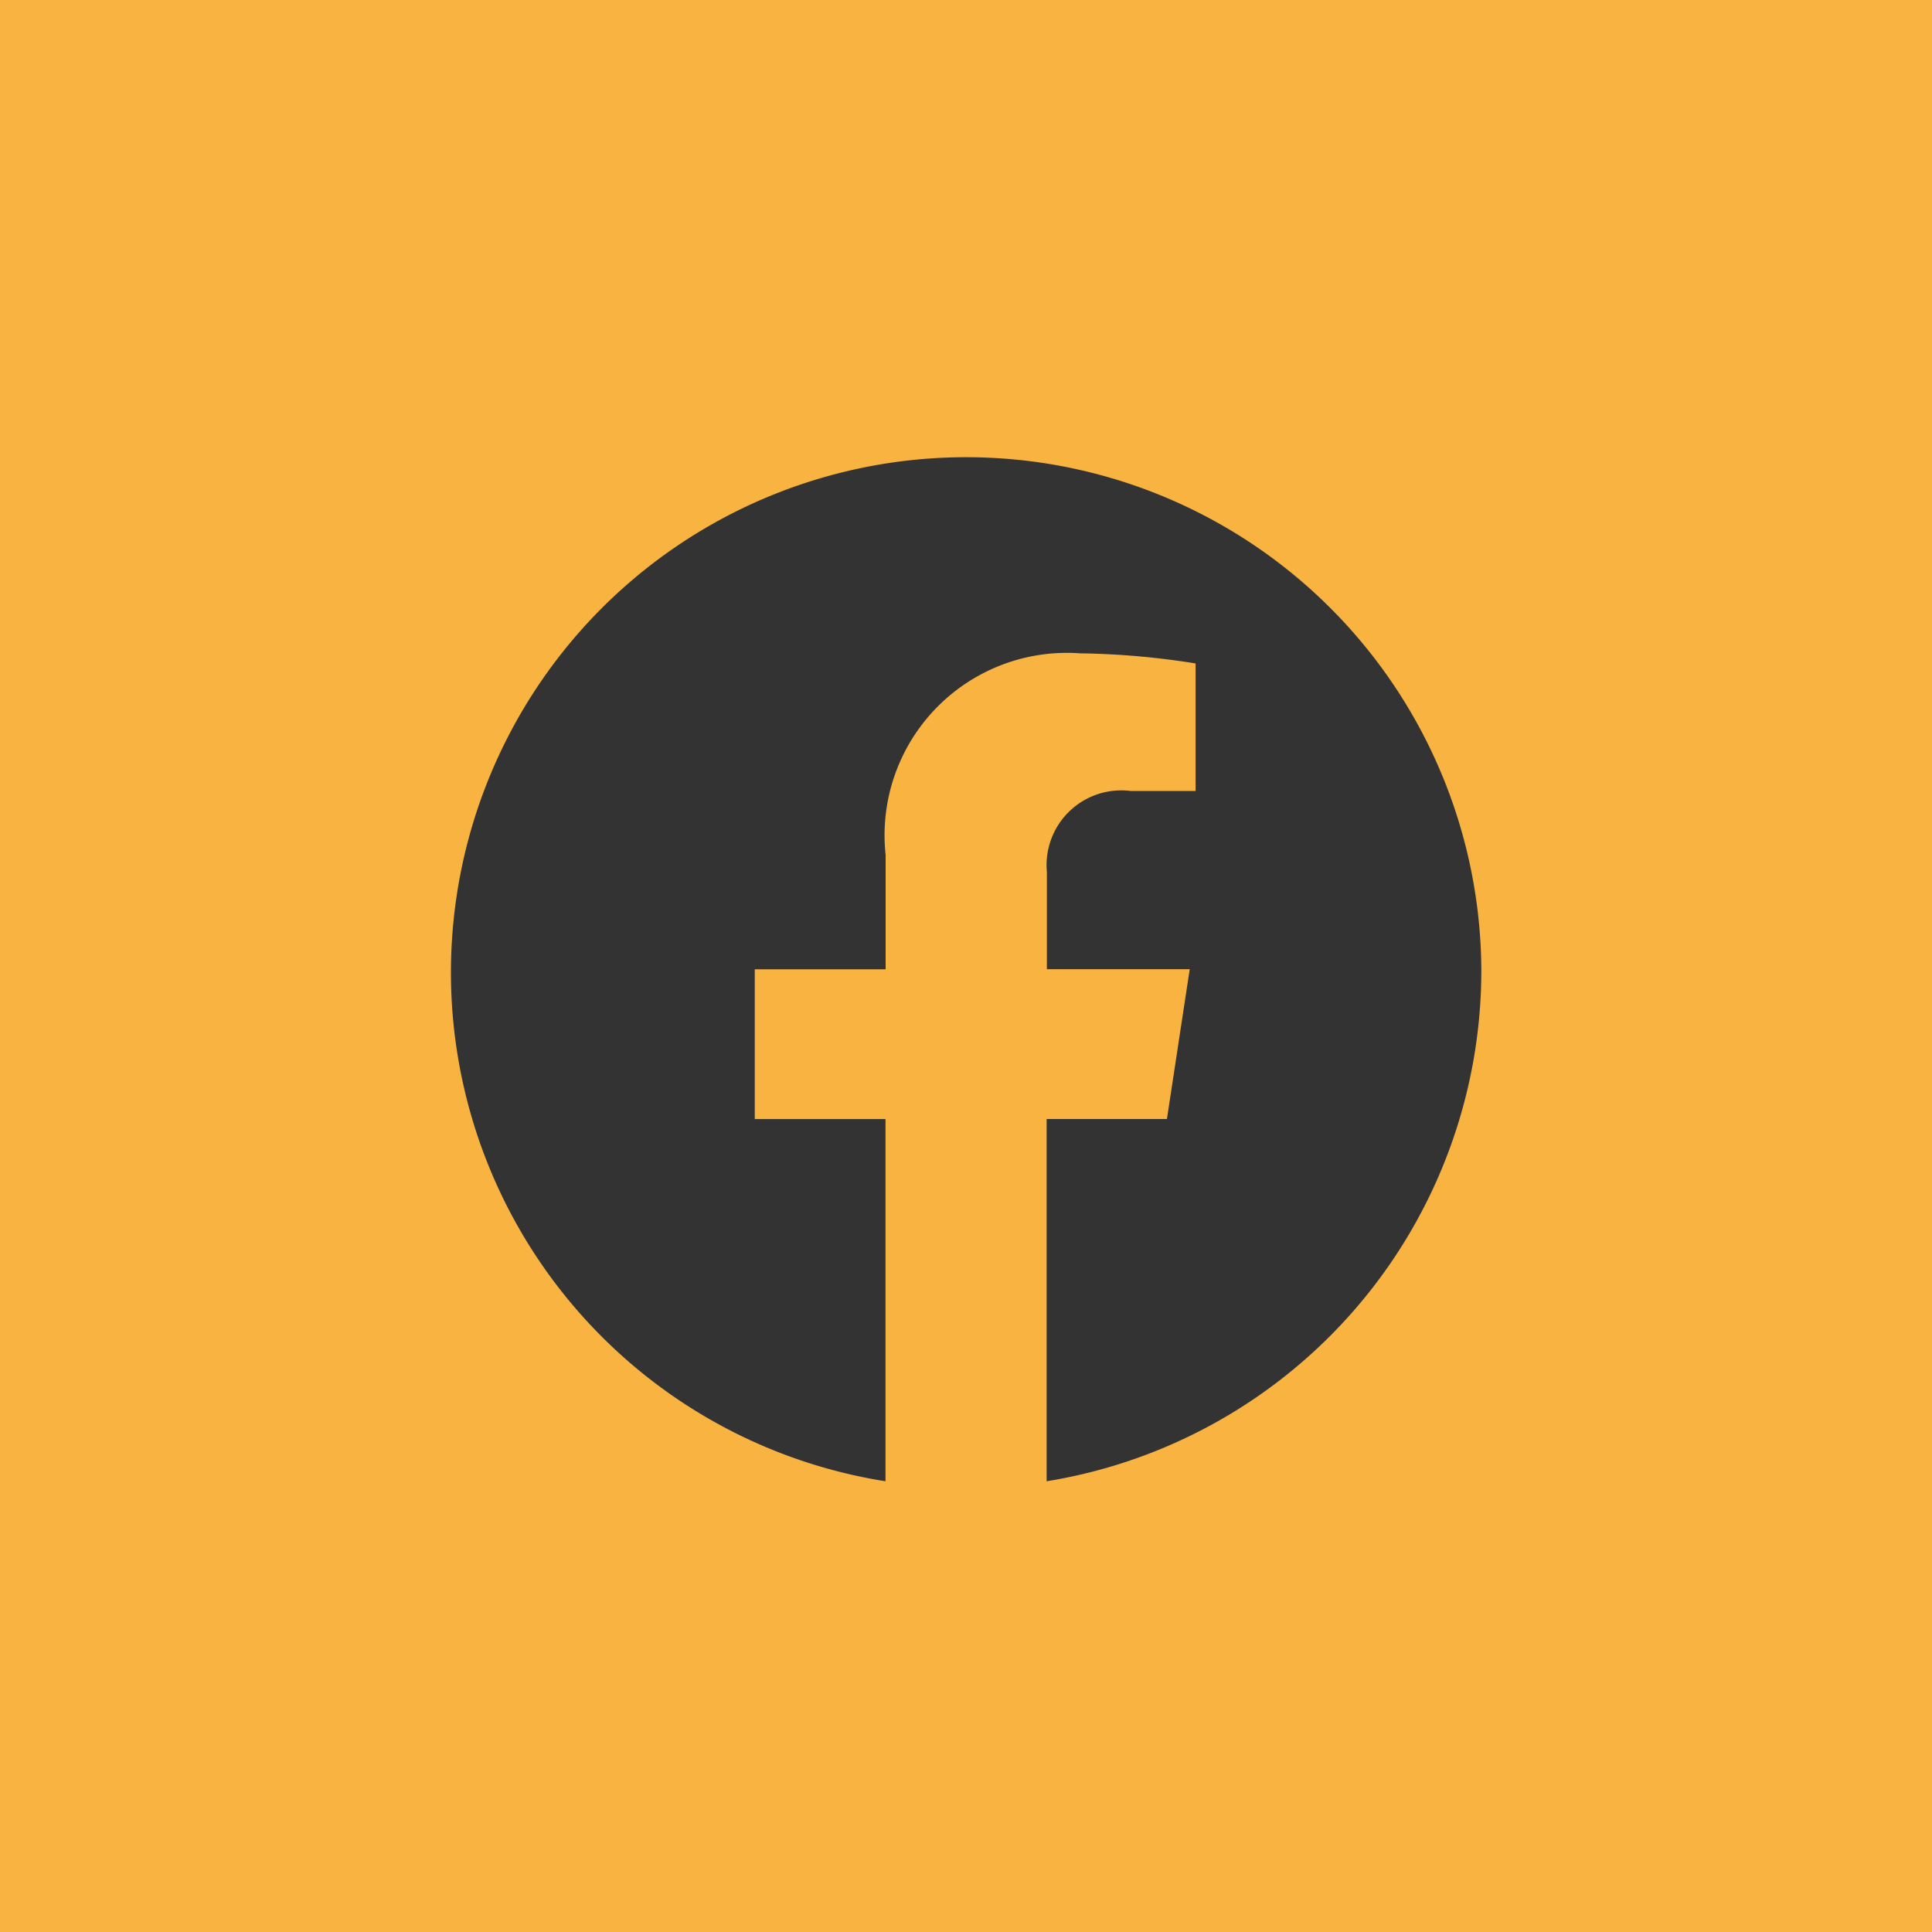
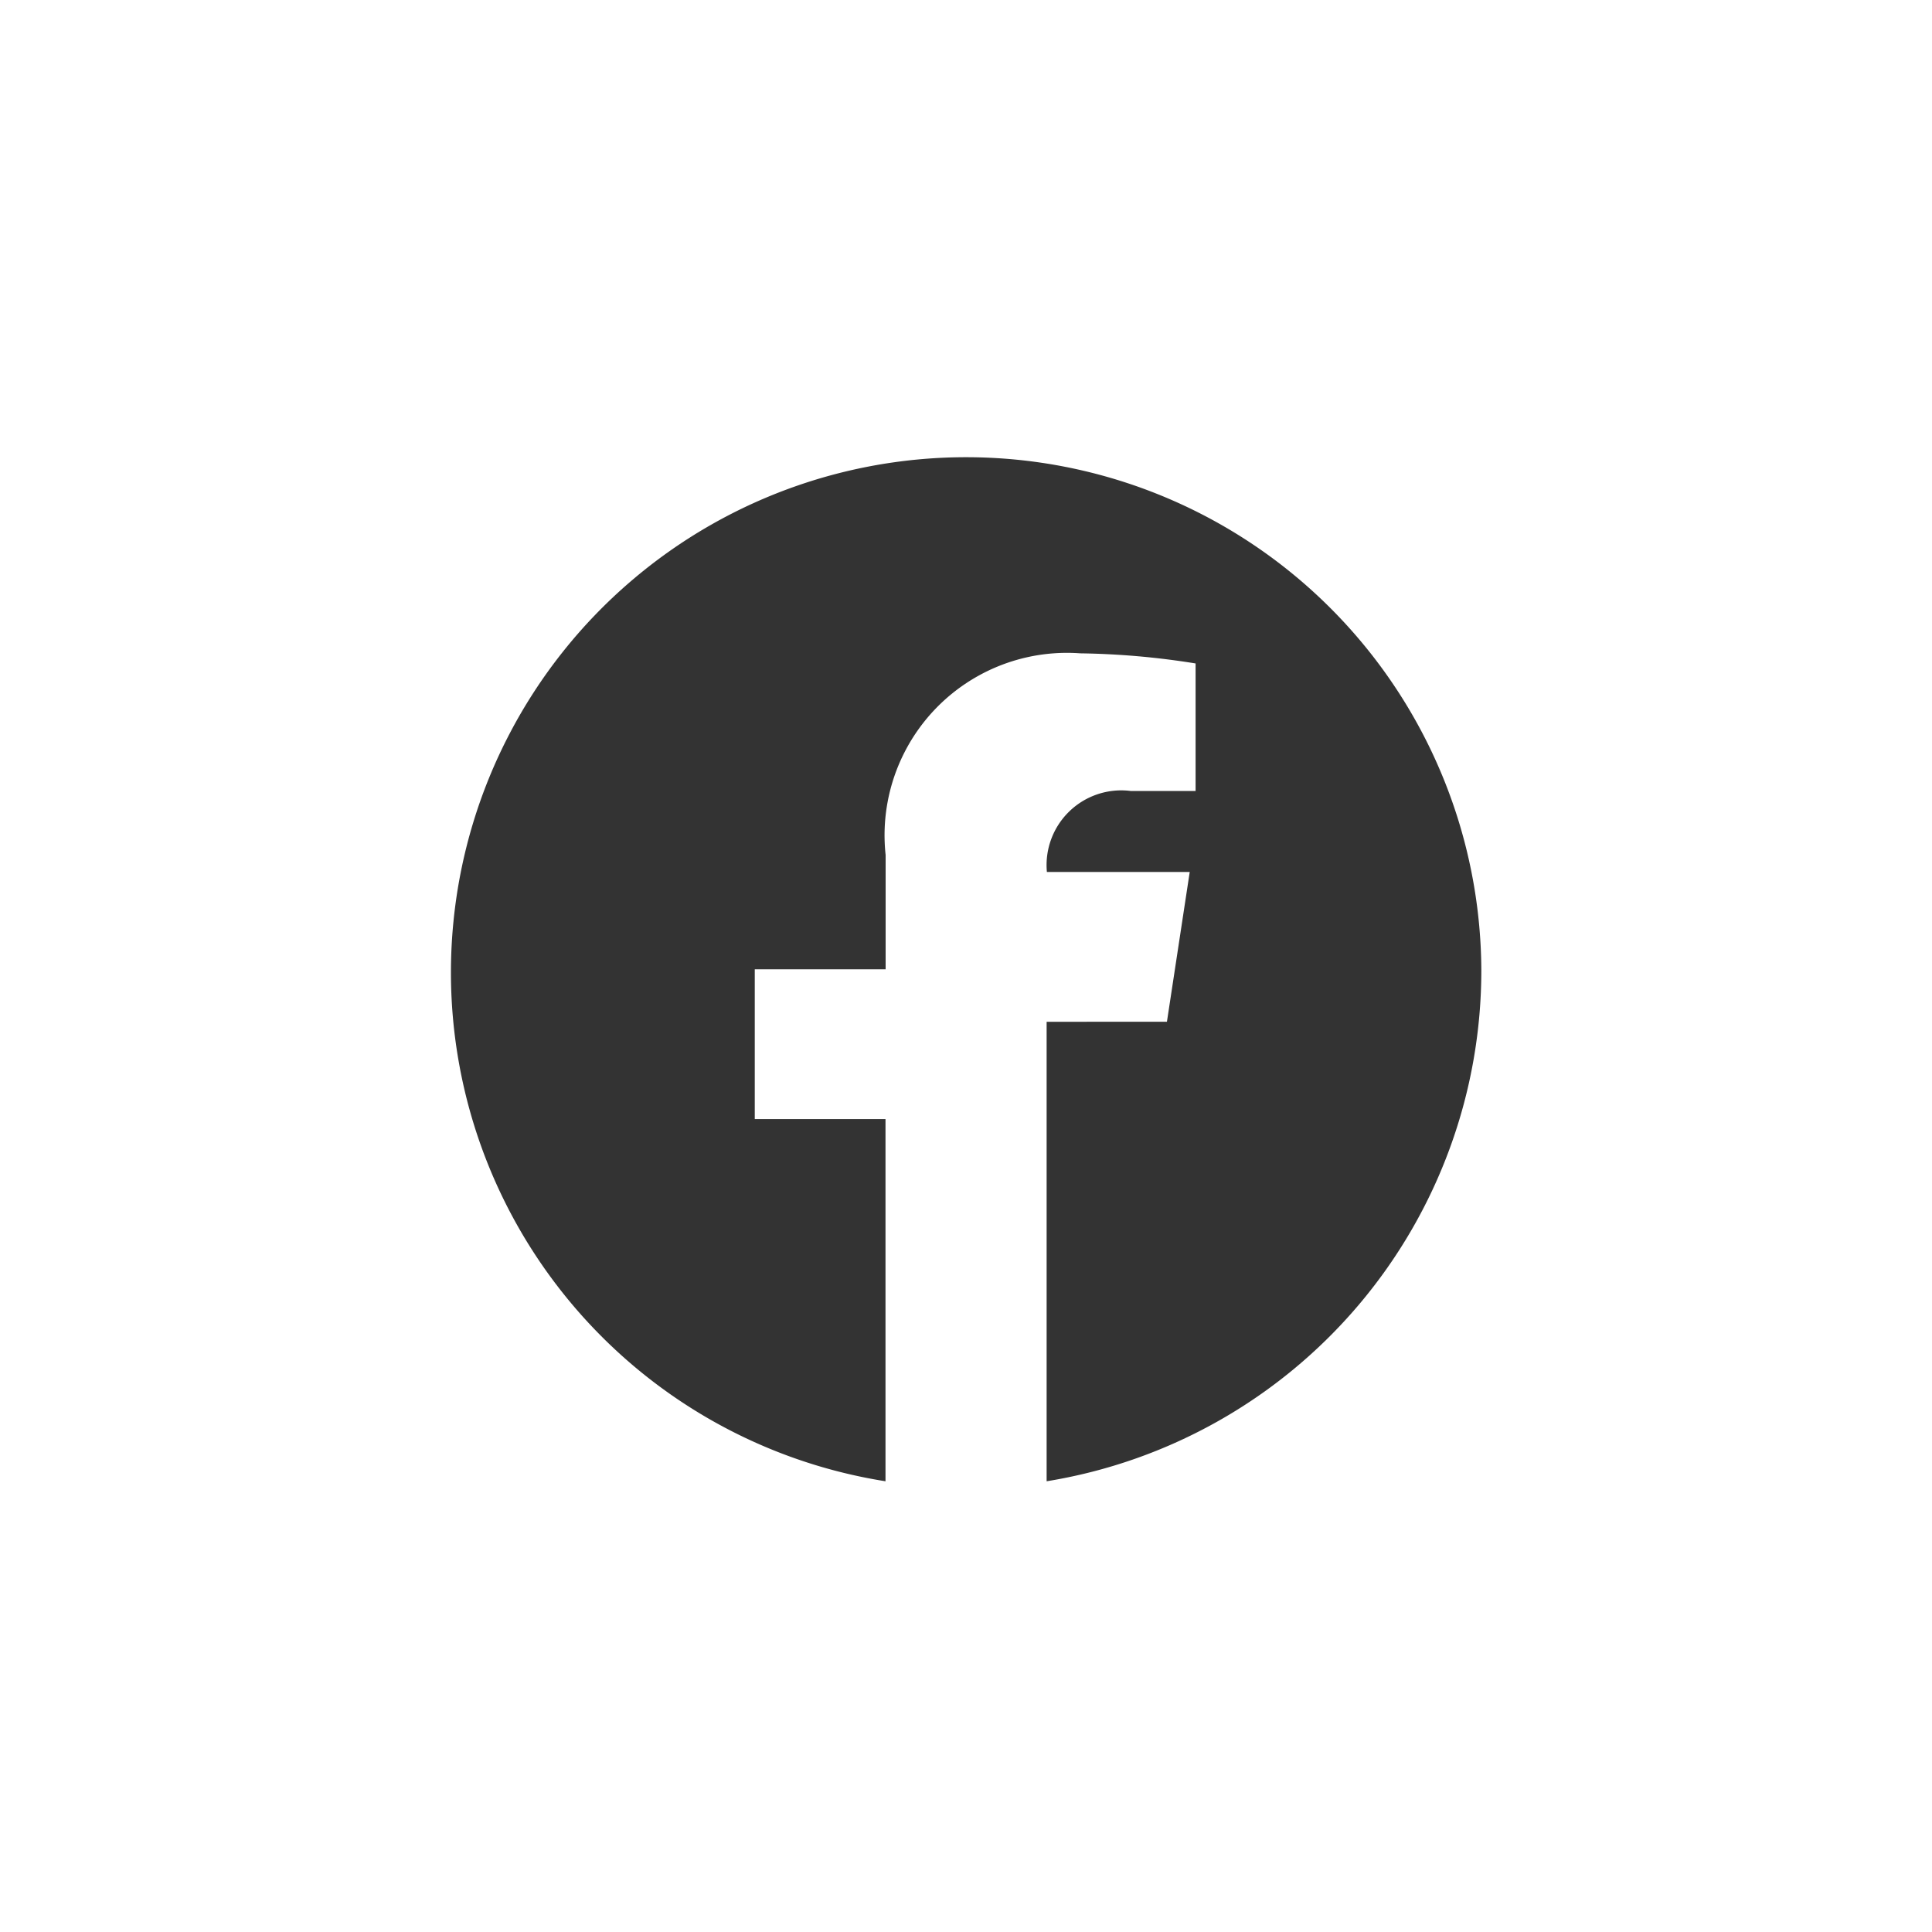
<svg xmlns="http://www.w3.org/2000/svg" width="30" height="30" viewBox="0 0 30 30">
  <g id="icon-gelb_facebook" transform="translate(-60 -6756)">
-     <rect id="Rechteck_94" data-name="Rechteck 94" width="30" height="30" transform="translate(60 6756)" fill="#f9b341" />
-     <path id="bootstrap_facebokk" data-name="bootstrap facebokk" d="M16,8.049A8,8,0,1,0,6.748,16V10.376H4.718V8.05H6.75V6.275A2.832,2.832,0,0,1,9.772,3.144a12.237,12.237,0,0,1,1.791.157v1.98H10.554a1.16,1.16,0,0,0-1.3,1.258v1.51h2.218l-.354,2.326H9.25V16A8.037,8.037,0,0,0,16,8.049Z" transform="translate(67.002 6763.001)" fill="#333" />
+     <path id="bootstrap_facebokk" data-name="bootstrap facebokk" d="M16,8.049A8,8,0,1,0,6.748,16V10.376H4.718V8.05H6.75V6.275A2.832,2.832,0,0,1,9.772,3.144a12.237,12.237,0,0,1,1.791.157v1.98H10.554a1.16,1.16,0,0,0-1.3,1.258h2.218l-.354,2.326H9.25V16A8.037,8.037,0,0,0,16,8.049Z" transform="translate(67.002 6763.001)" fill="#333" />
  </g>
</svg>